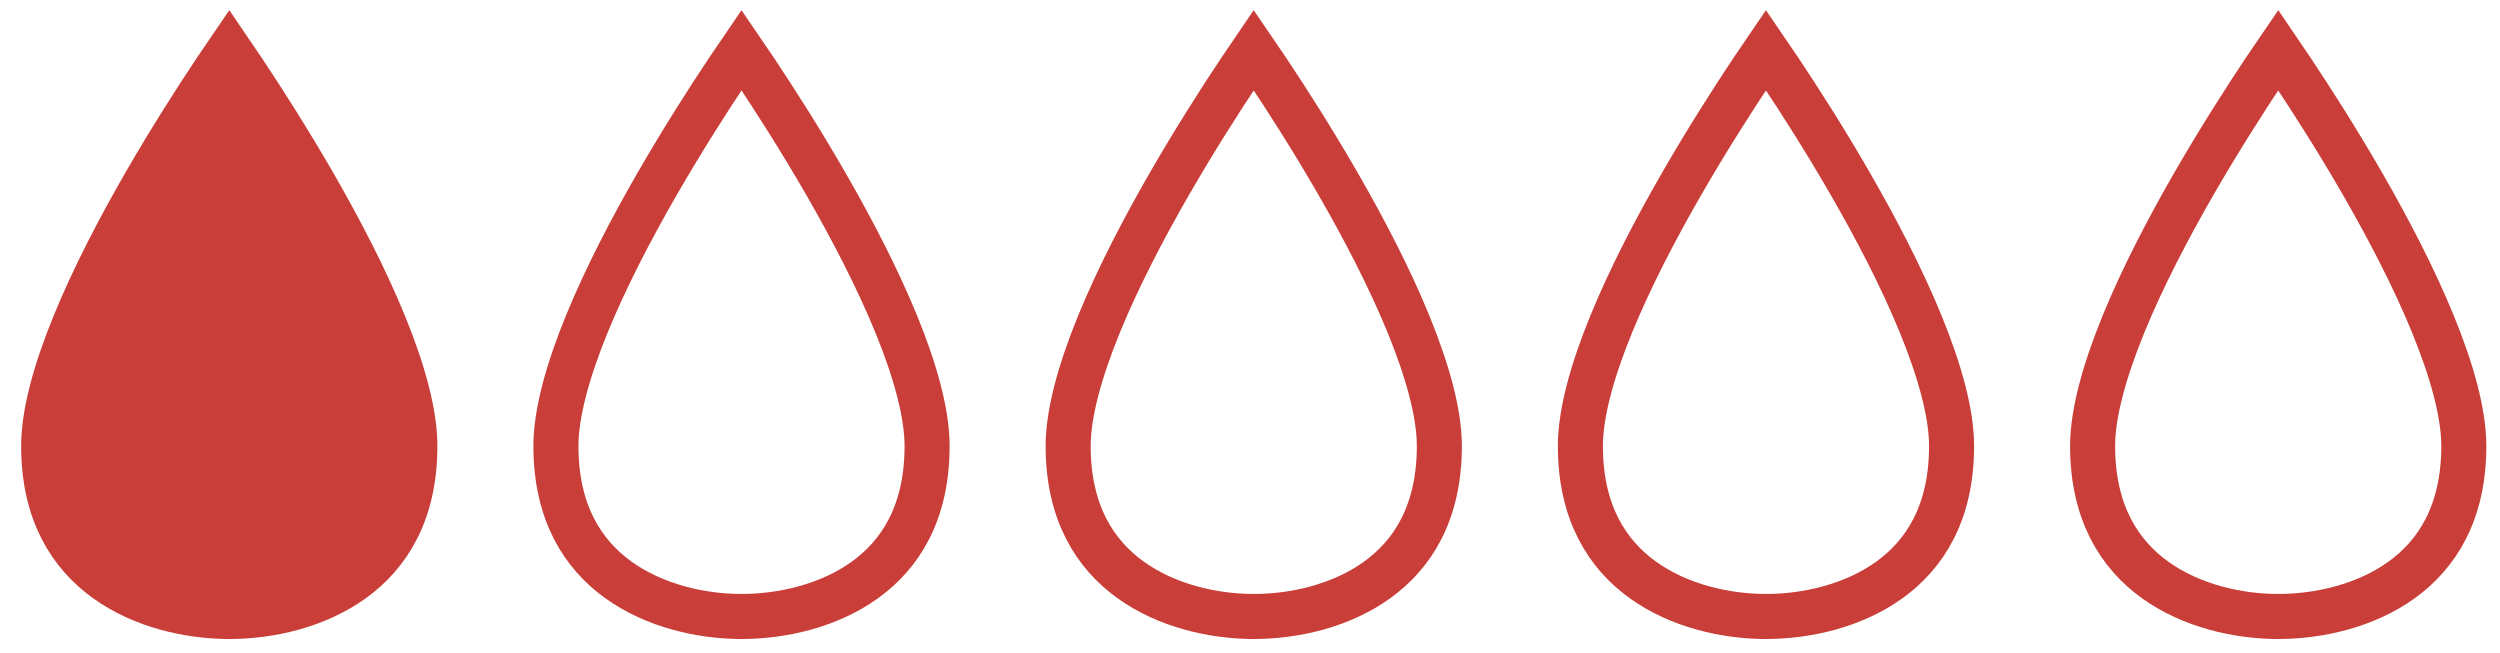
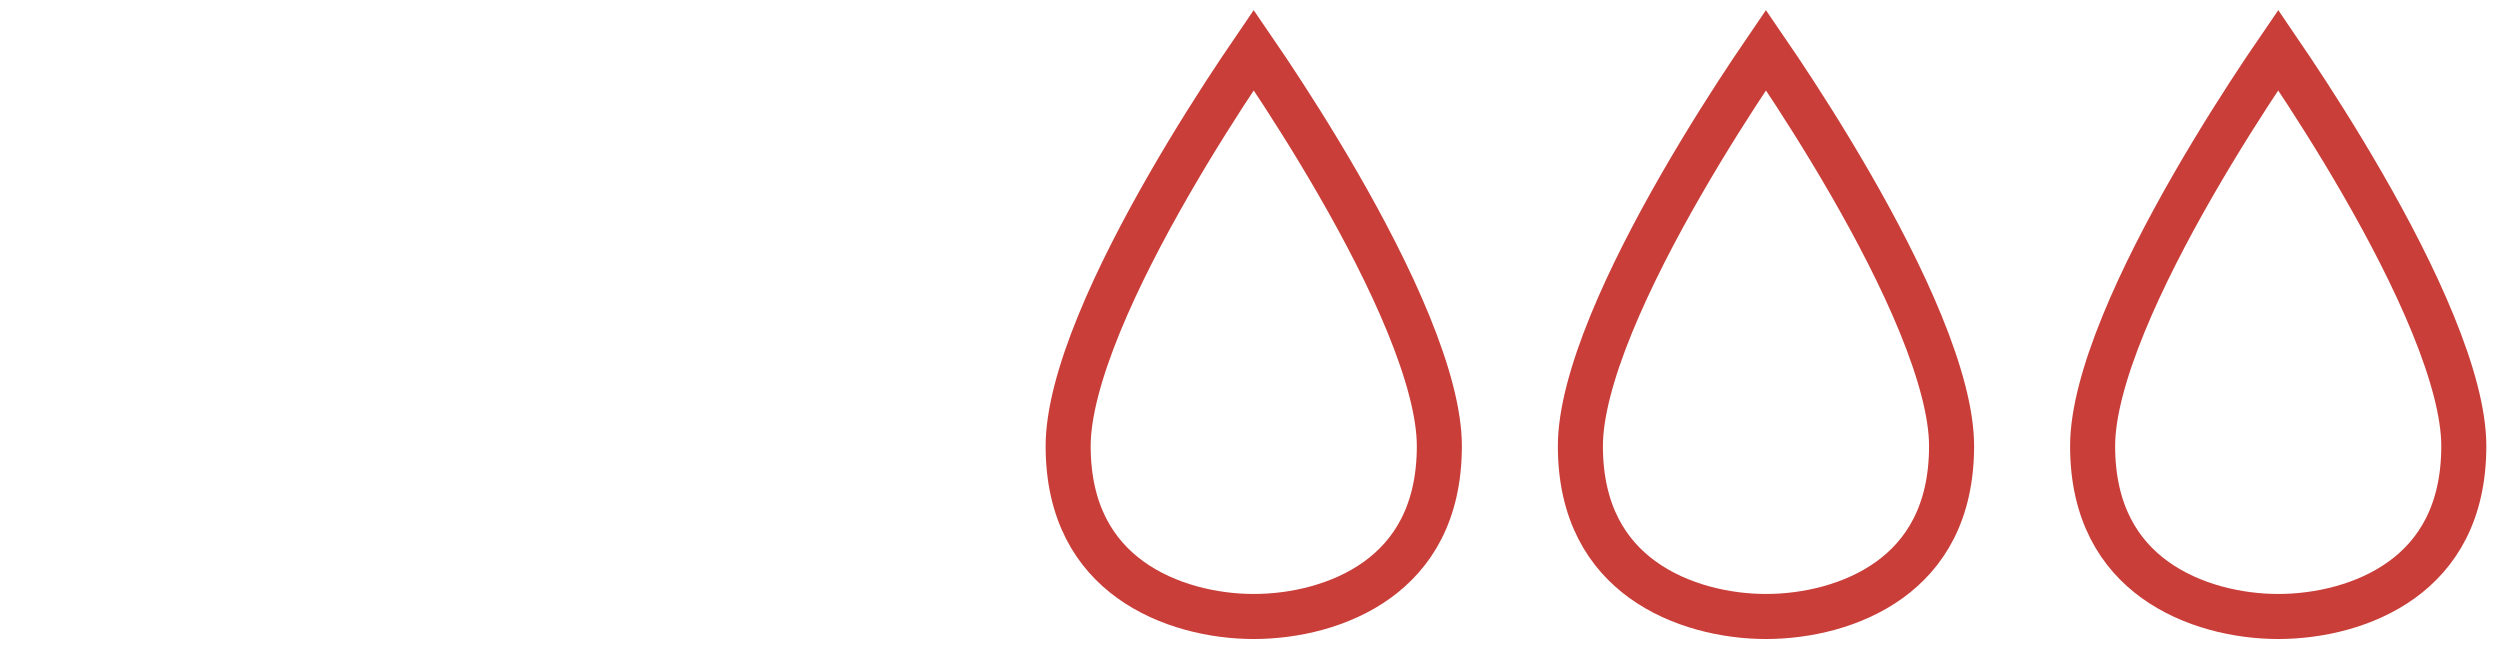
<svg xmlns="http://www.w3.org/2000/svg" width="111" height="29" viewBox="0 0 111 29" fill="none">
  <path d="M78.409 2.223C78.59 2.487 78.796 2.79 79.021 3.129C79.879 4.415 81.022 6.196 82.163 8.177C83.306 10.161 84.437 12.329 85.28 14.392C86.132 16.477 86.65 18.36 86.65 19.803C86.65 22.783 85.453 24.621 83.889 25.749C82.276 26.911 80.19 27.372 78.409 27.372C76.631 27.372 74.544 26.905 72.931 25.74C71.365 24.608 70.169 22.768 70.169 19.803C70.169 18.36 70.686 16.477 71.538 14.392C72.382 12.329 73.513 10.161 74.656 8.177C75.797 6.196 76.939 4.415 77.797 3.129C78.023 2.79 78.229 2.487 78.409 2.223Z" stroke="#C93E39" stroke-width="2" />
  <path d="M101.153 2.223C101.333 2.487 101.539 2.79 101.764 3.129C102.622 4.415 103.765 6.196 104.906 8.177C106.049 10.161 107.18 12.329 108.023 14.392C108.876 16.477 109.393 18.36 109.393 19.803C109.393 22.783 108.196 24.621 106.632 25.749C105.019 26.911 102.933 27.372 101.153 27.372C99.375 27.372 97.288 26.905 95.674 25.74C94.108 24.608 92.912 22.768 92.912 19.803C92.912 18.36 93.43 16.477 94.282 14.392C95.125 12.329 96.256 10.161 97.399 8.177C98.54 6.196 99.683 4.415 100.541 3.129C100.766 2.79 100.972 2.487 101.153 2.223Z" stroke="#C93E39" stroke-width="2" />
  <path d="M55.666 2.223C55.847 2.487 56.053 2.79 56.278 3.129C57.136 4.415 58.279 6.196 59.42 8.177C60.563 10.161 61.694 12.329 62.537 14.392C63.389 16.477 63.907 18.36 63.907 19.803C63.907 22.783 62.71 24.621 61.145 25.749C59.533 26.911 57.447 27.372 55.666 27.372C53.888 27.372 51.801 26.905 50.188 25.74C48.621 24.608 47.426 22.768 47.426 19.803C47.426 18.36 47.943 16.477 48.795 14.392C49.638 12.329 50.77 10.161 51.913 8.177C53.054 6.196 54.196 4.415 55.054 3.129C55.28 2.79 55.486 2.487 55.666 2.223Z" stroke="#C93E39" stroke-width="2" />
-   <path d="M32.923 2.223C33.104 2.487 33.309 2.79 33.535 3.129C34.393 4.415 35.536 6.196 36.677 8.177C37.819 10.161 38.951 12.329 39.794 14.392C40.646 16.477 41.163 18.36 41.163 19.803C41.163 22.783 39.967 24.621 38.402 25.749C36.79 26.911 34.703 27.372 32.923 27.372C31.145 27.372 29.058 26.905 27.445 25.74C25.878 24.608 24.683 22.768 24.683 19.803C24.683 18.36 25.2 16.477 26.052 14.392C26.895 12.329 28.026 10.161 29.169 8.177C30.311 6.196 31.453 4.415 32.311 3.129C32.537 2.79 32.742 2.487 32.923 2.223Z" stroke="#C93E39" stroke-width="2" />
-   <path d="M10.18 2.223C10.36 2.487 10.566 2.79 10.792 3.129C11.65 4.415 12.792 6.196 13.934 8.177C15.076 10.161 16.208 12.329 17.051 14.392C17.903 16.477 18.42 18.36 18.42 19.803C18.42 22.783 17.224 24.621 15.659 25.749C14.047 26.911 11.96 27.372 10.18 27.372C8.402 27.372 6.315 26.905 4.701 25.739C3.135 24.608 1.939 22.768 1.939 19.803C1.939 18.36 2.457 16.477 3.309 14.392C4.152 12.329 5.283 10.161 6.426 8.177C7.567 6.196 8.71 4.415 9.568 3.129C9.794 2.79 9.999 2.487 10.18 2.223Z" fill="#C93E39" stroke="#C93E39" stroke-width="2" />
</svg>